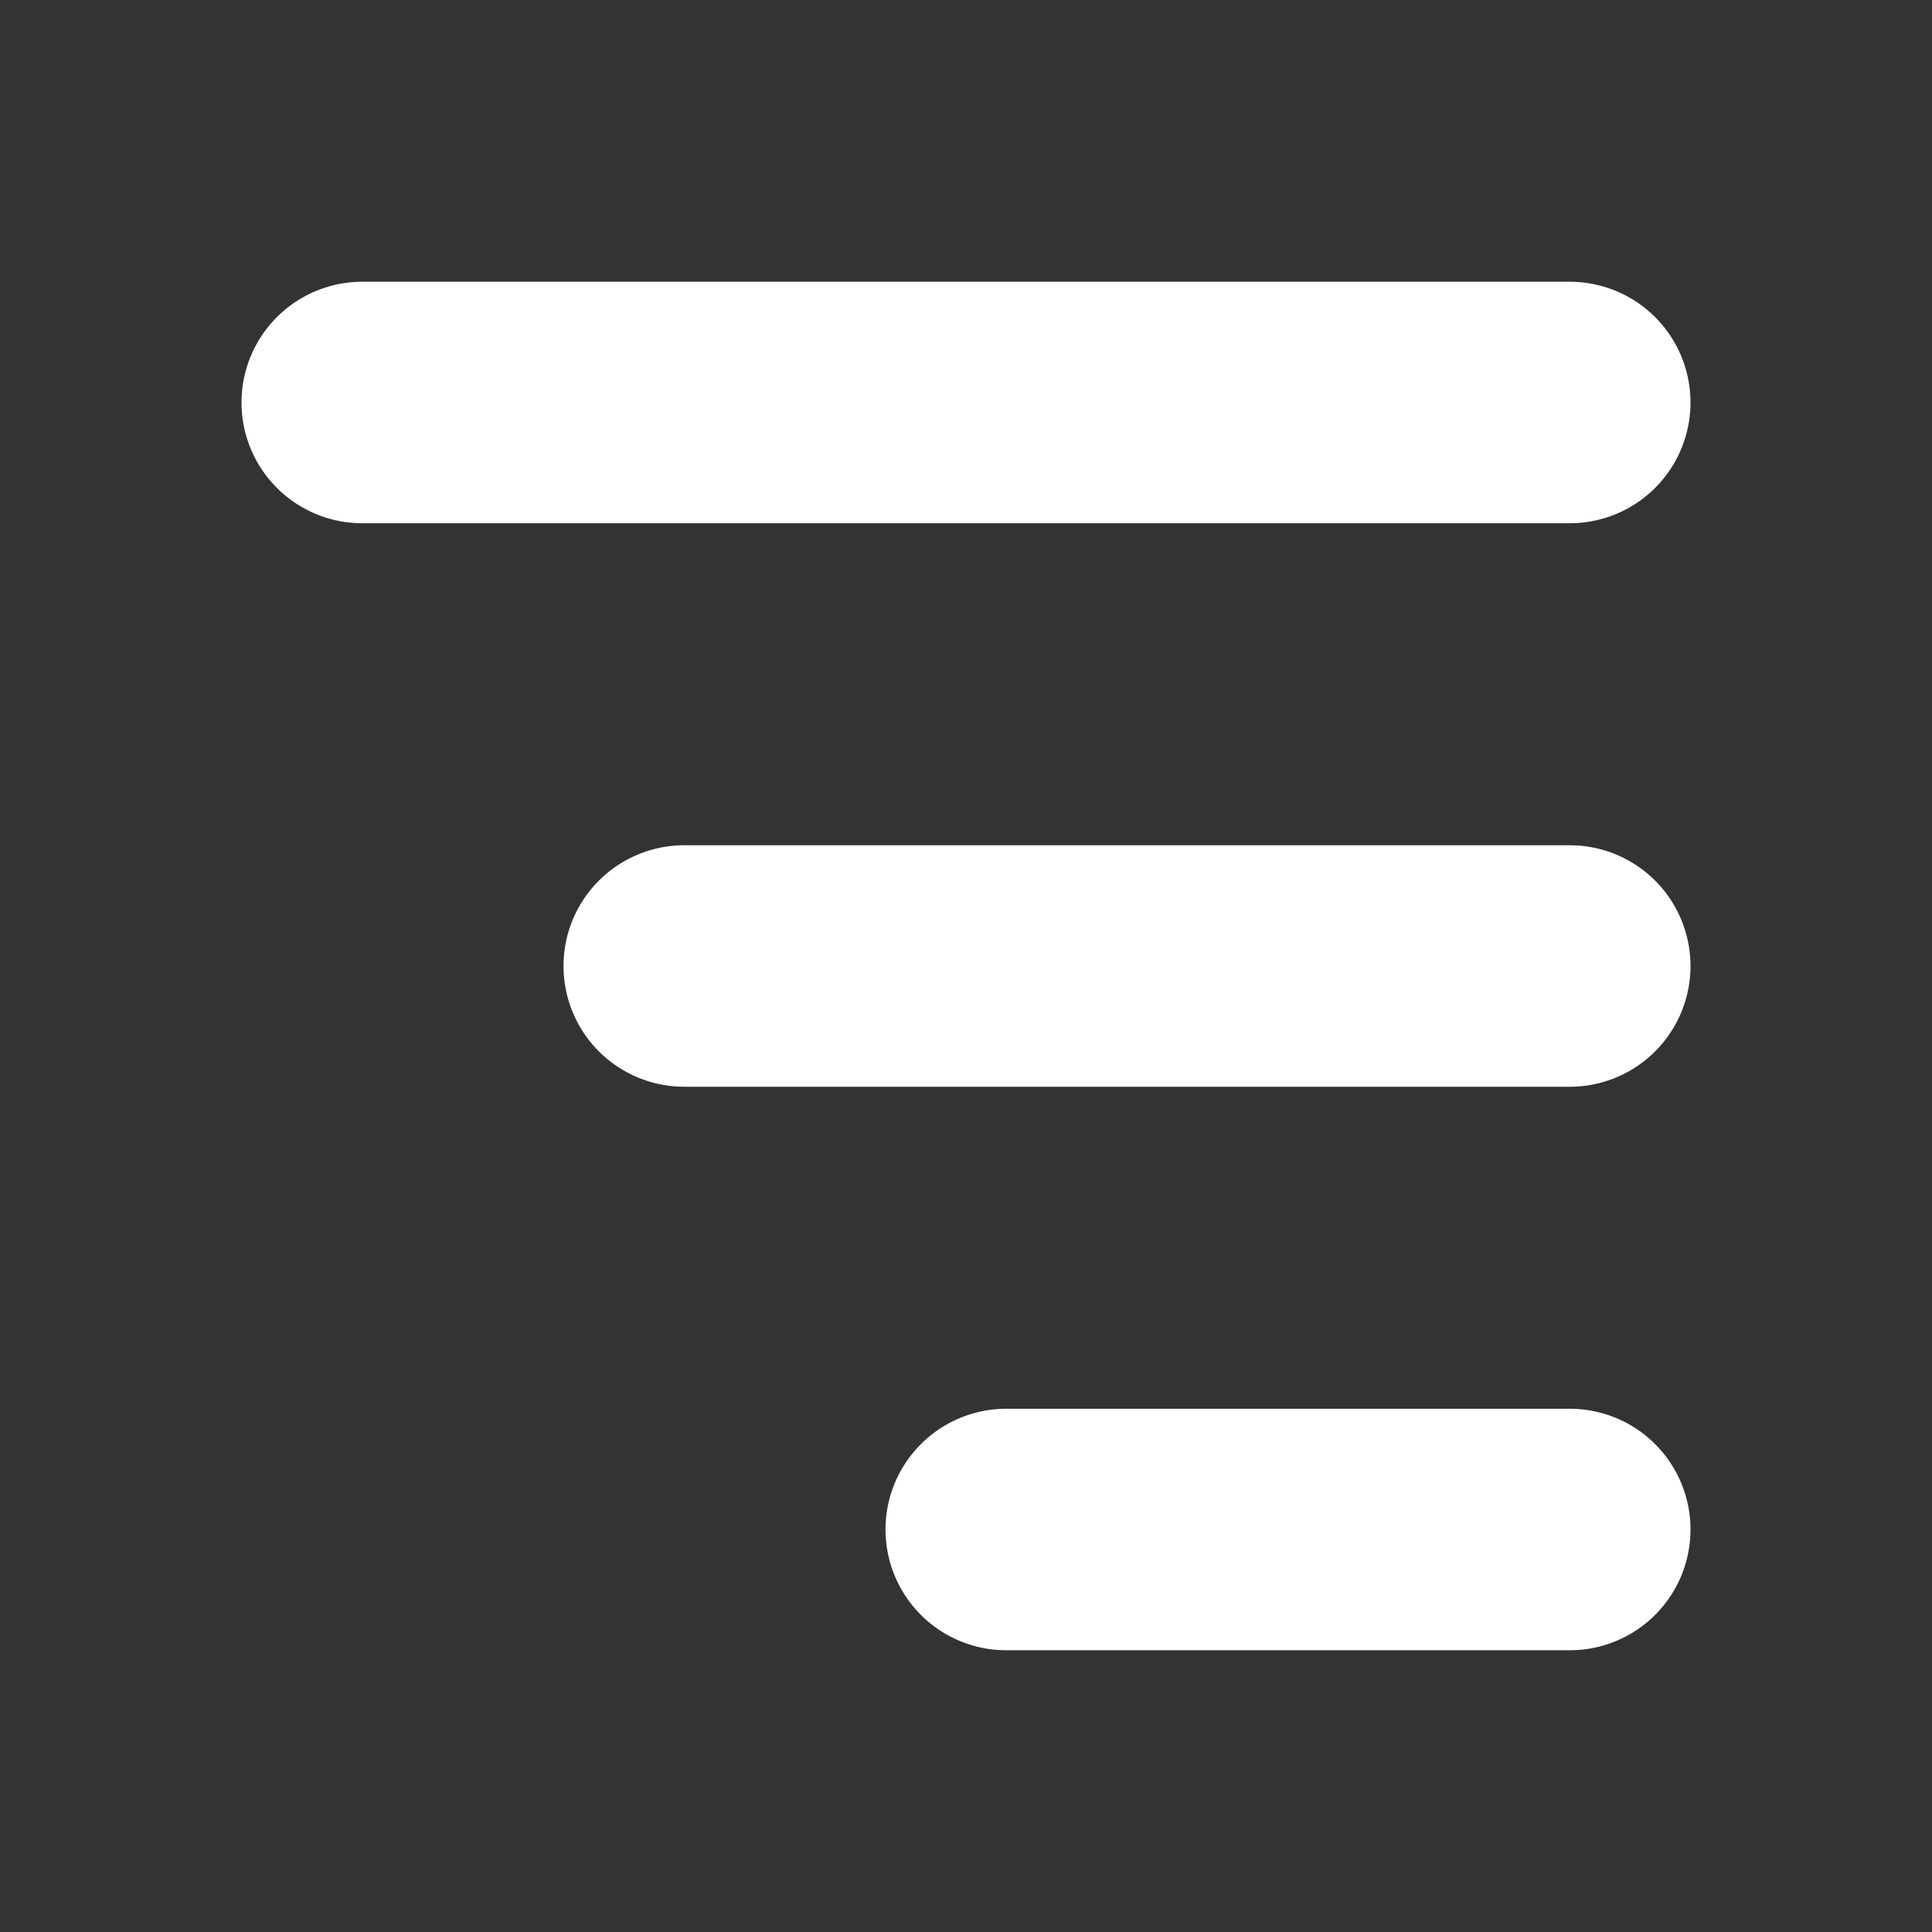
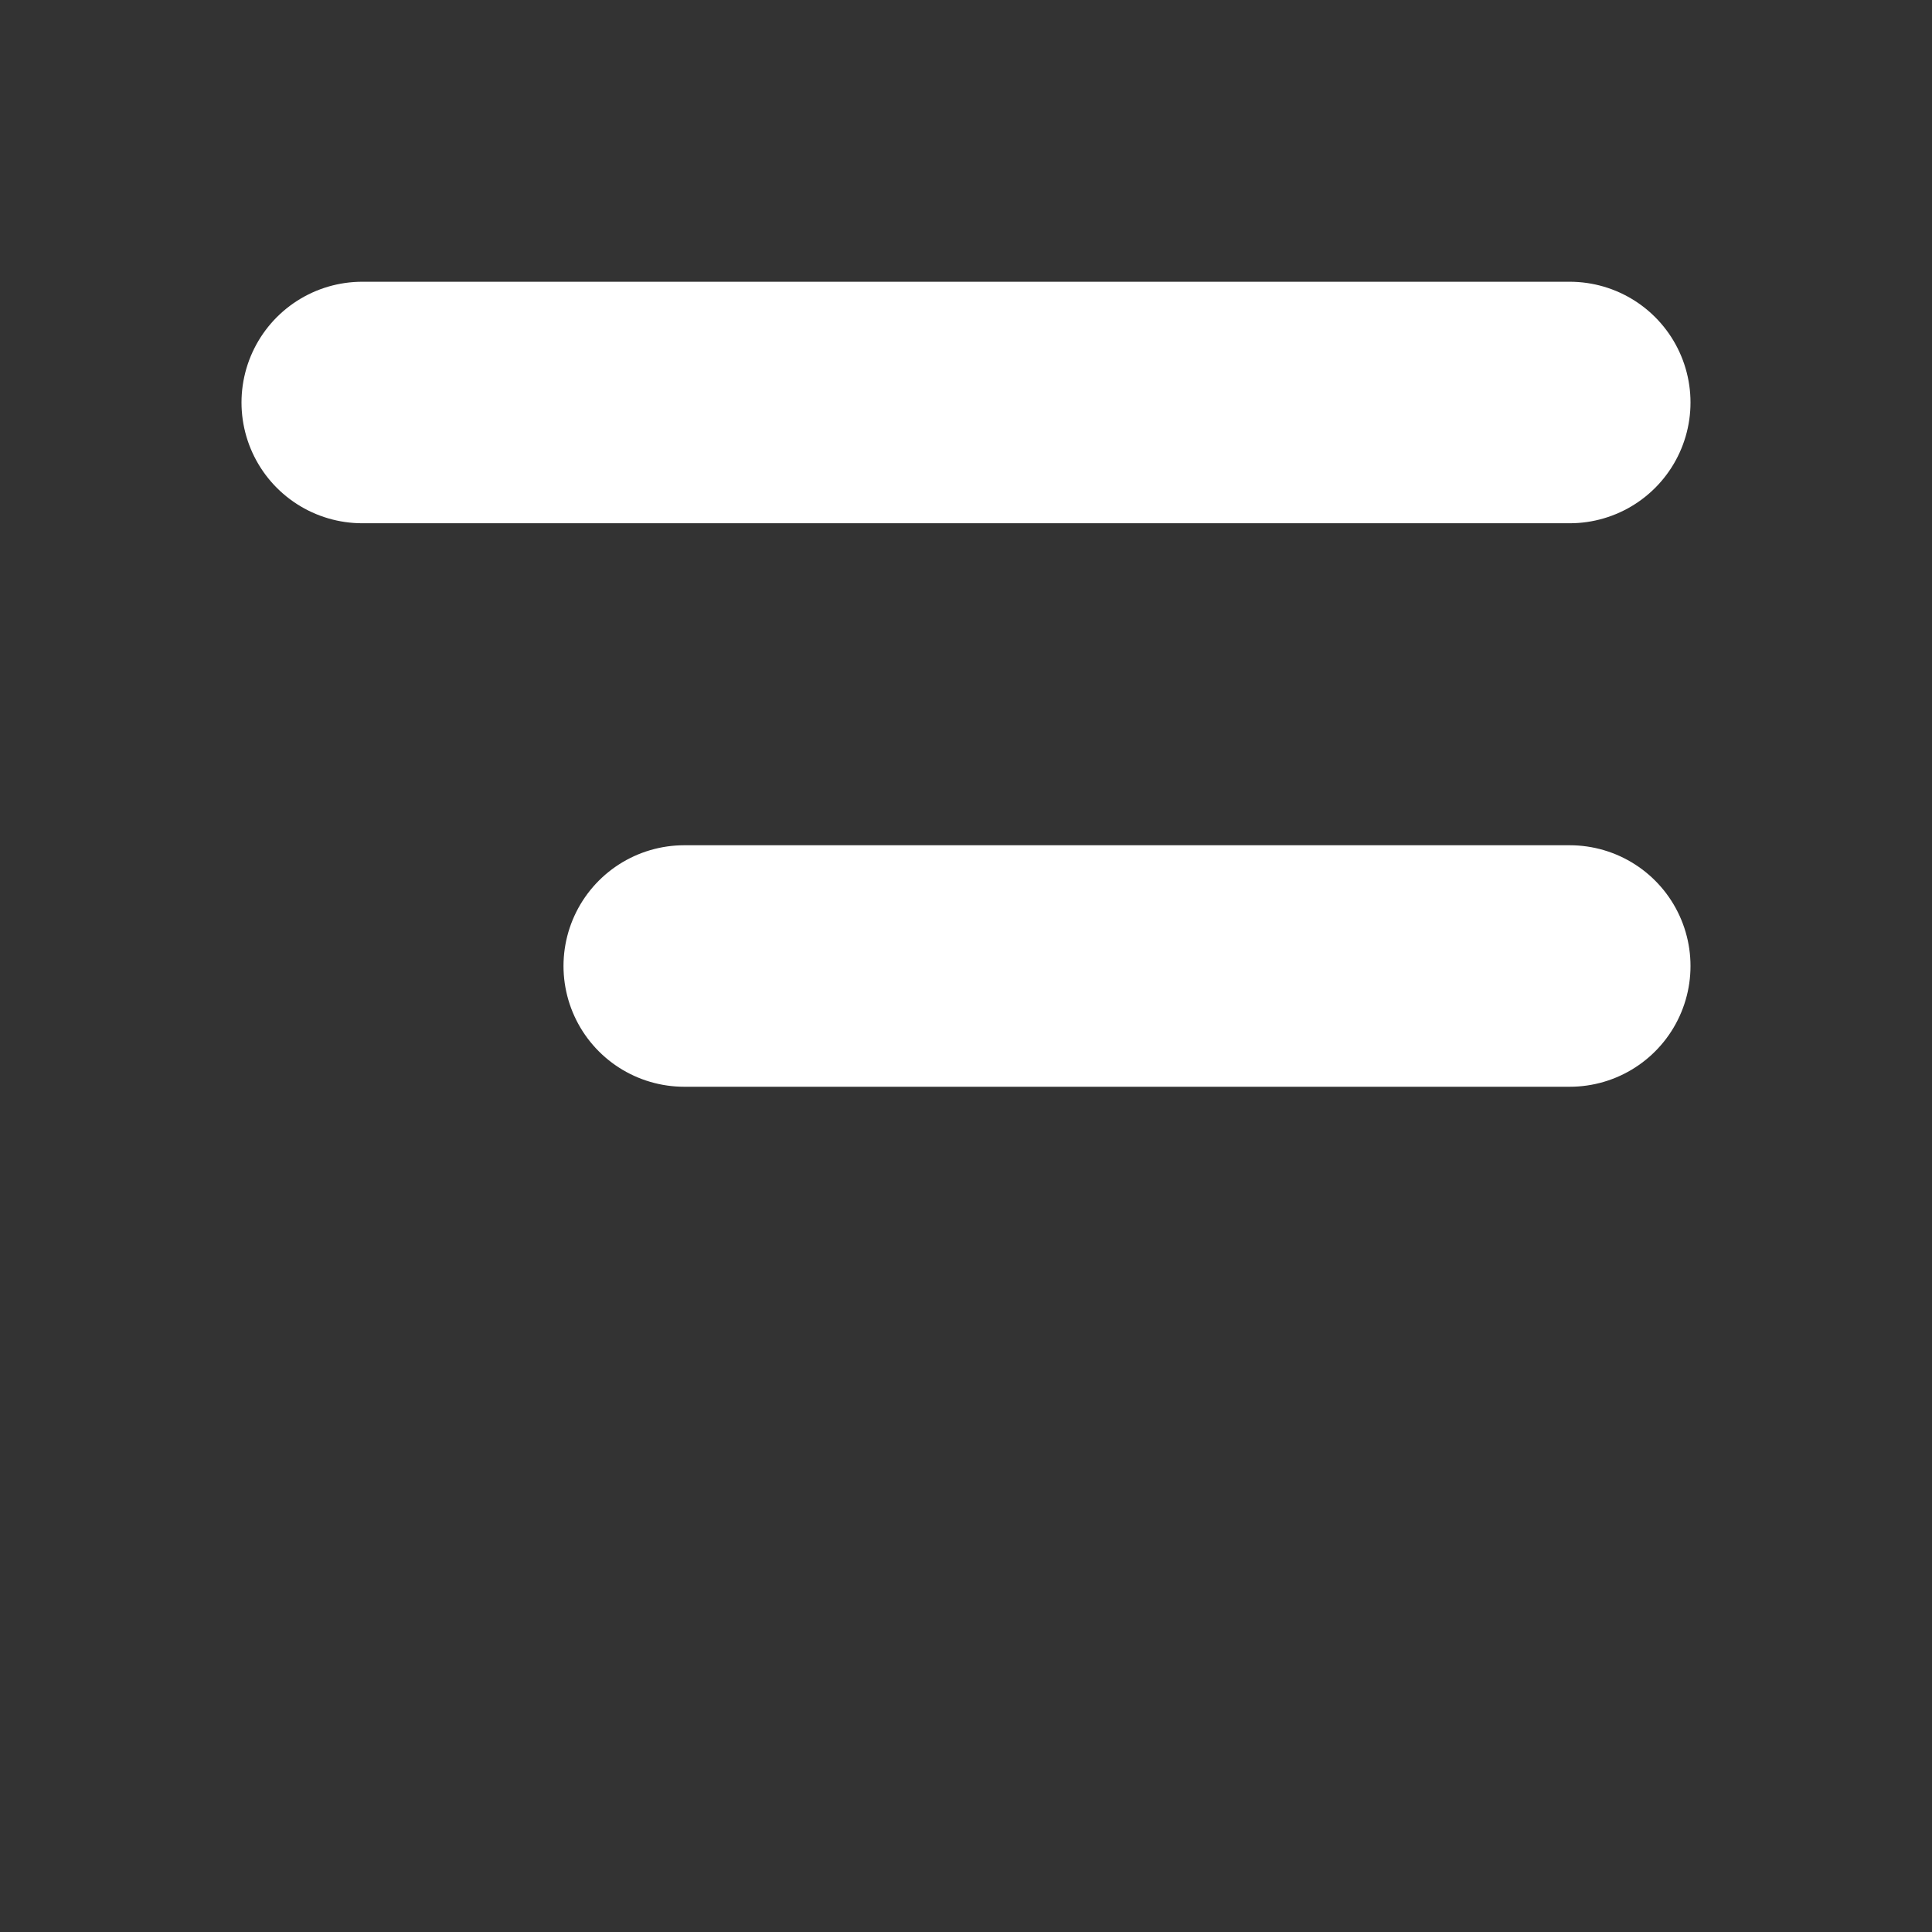
<svg xmlns="http://www.w3.org/2000/svg" width="24" height="24" viewBox="0 0 24 24" fill="none">
  <rect x="0" y="0" width="24" height="24" fill="#333333" stroke="none" />
  <path d="M4.5 5H19.5" stroke="white" stroke-width="3" stroke-linecap="round" />
  <path d="M8.5 12L19.5 12" stroke="white" stroke-width="3" stroke-linecap="round" />
-   <path d="M12.5 19H19.5" stroke="white" stroke-width="3" stroke-linecap="round" />
</svg>